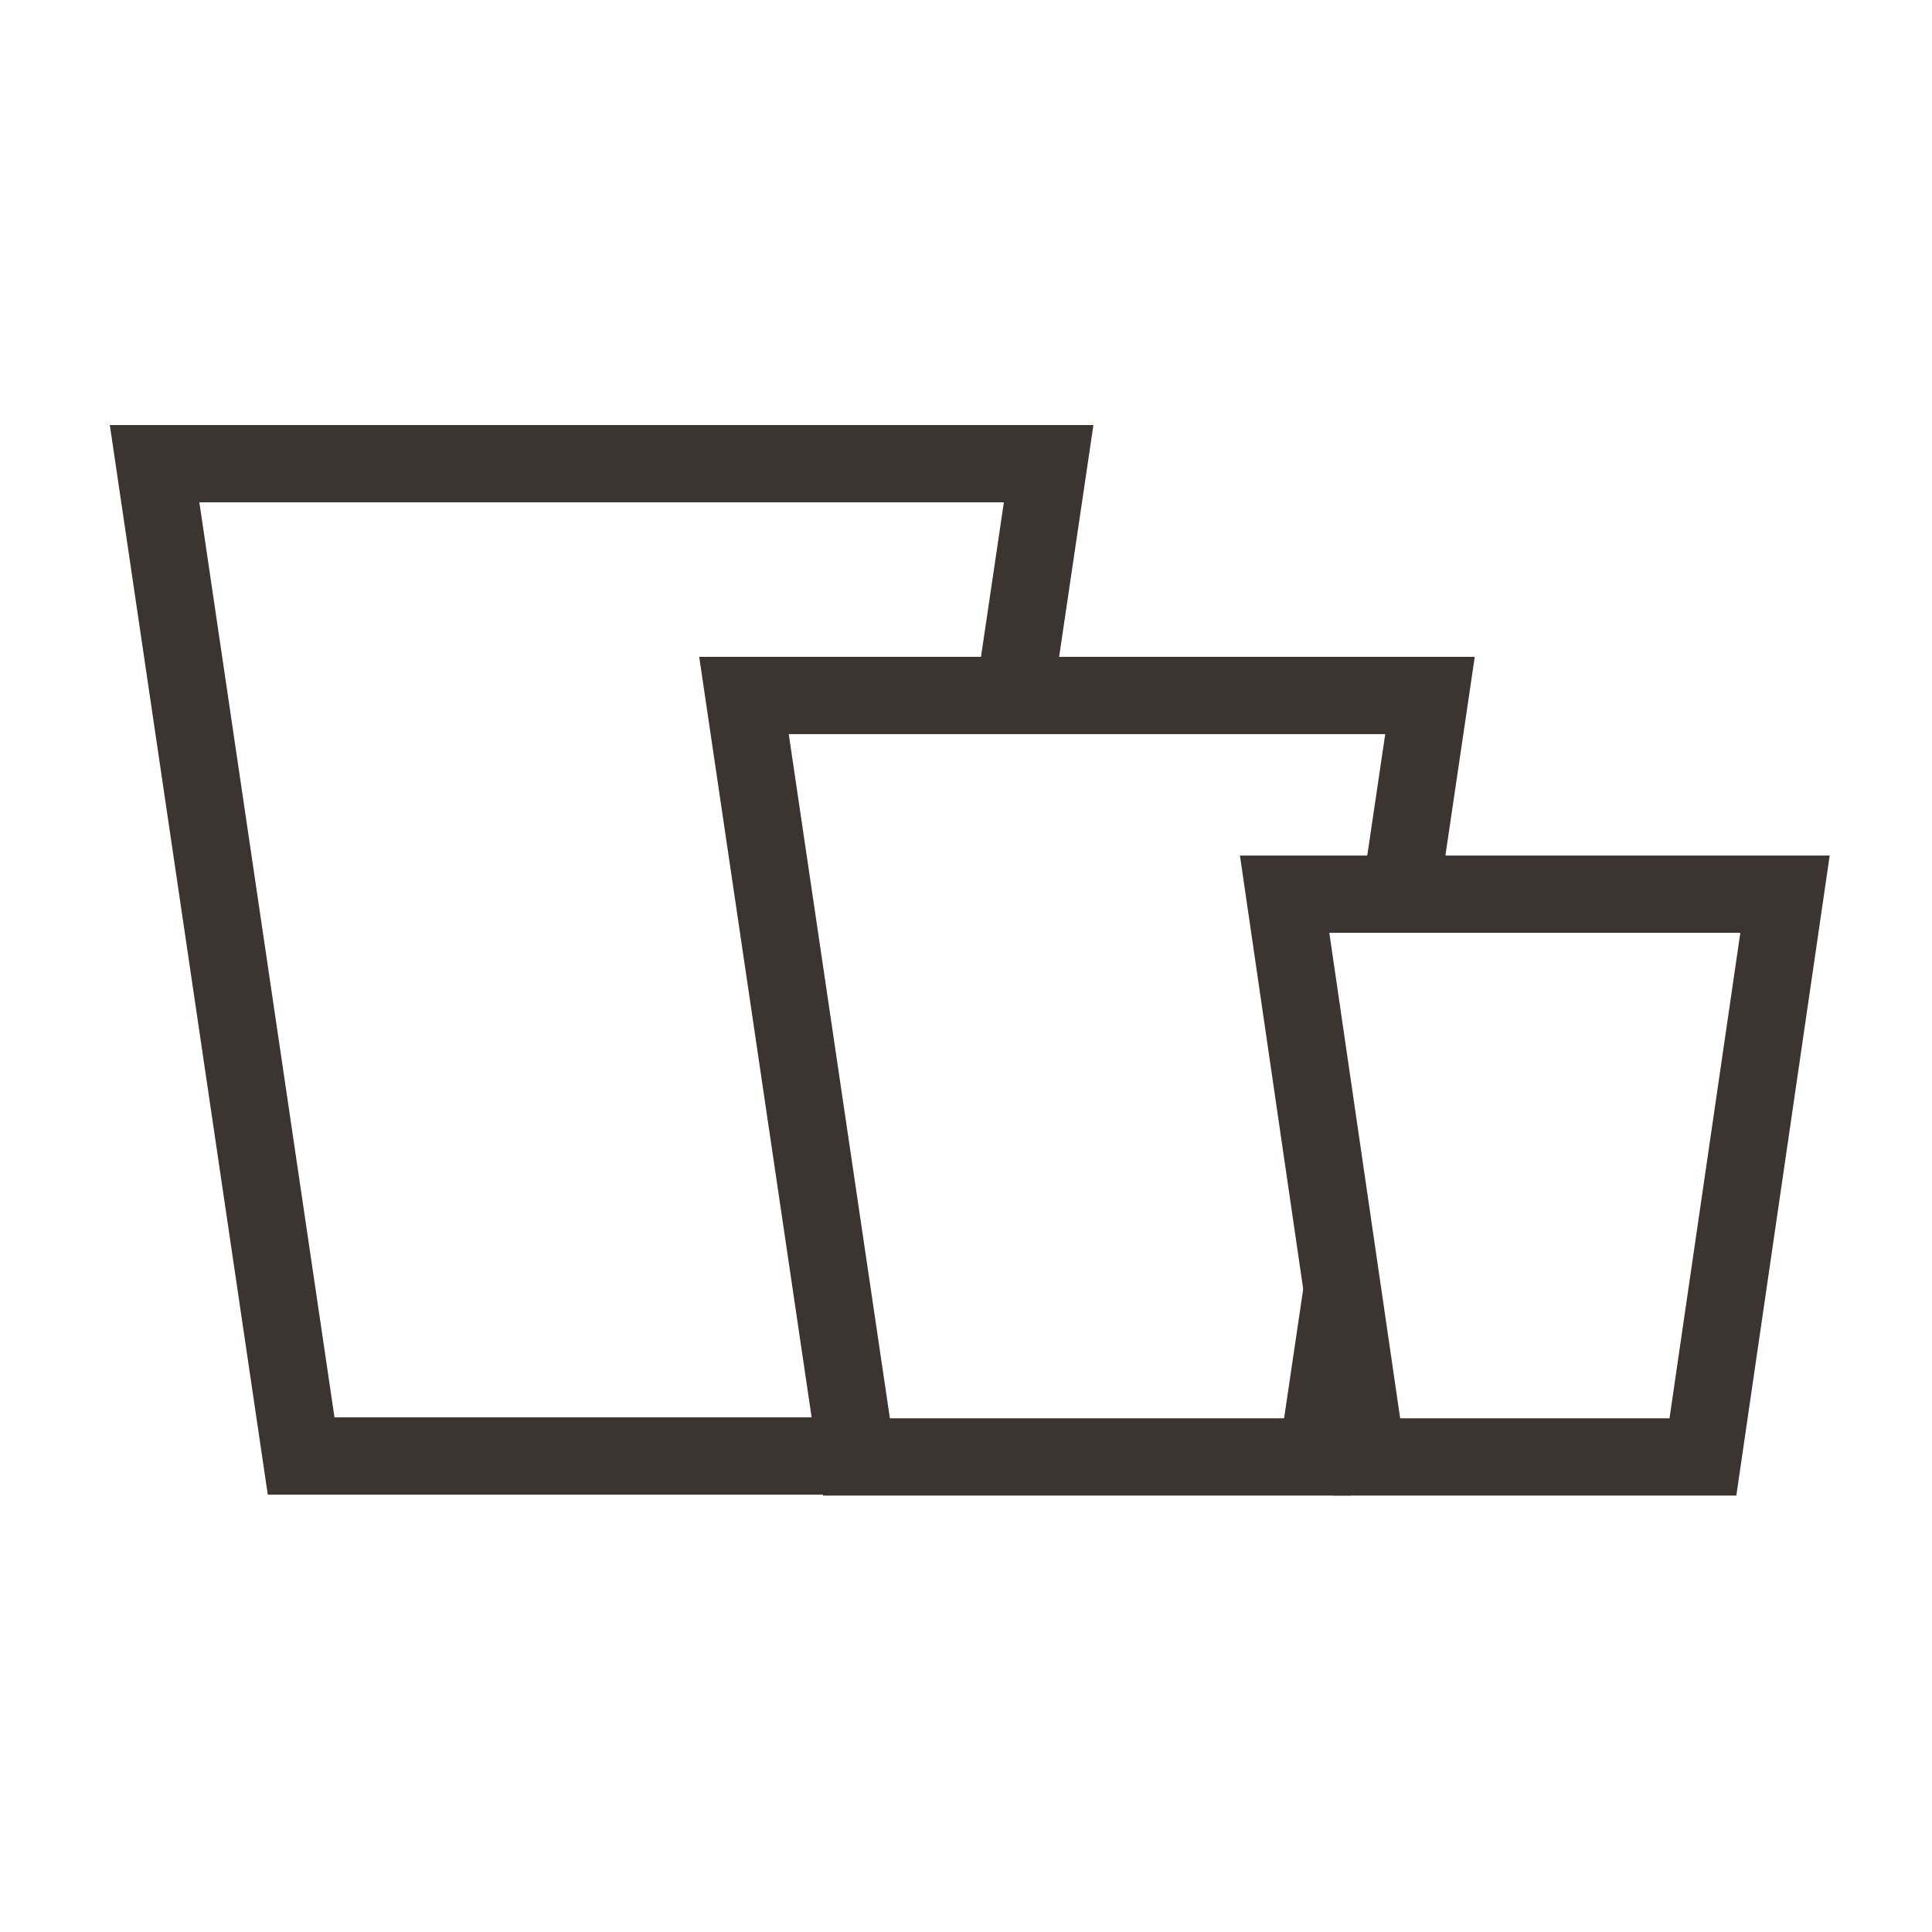
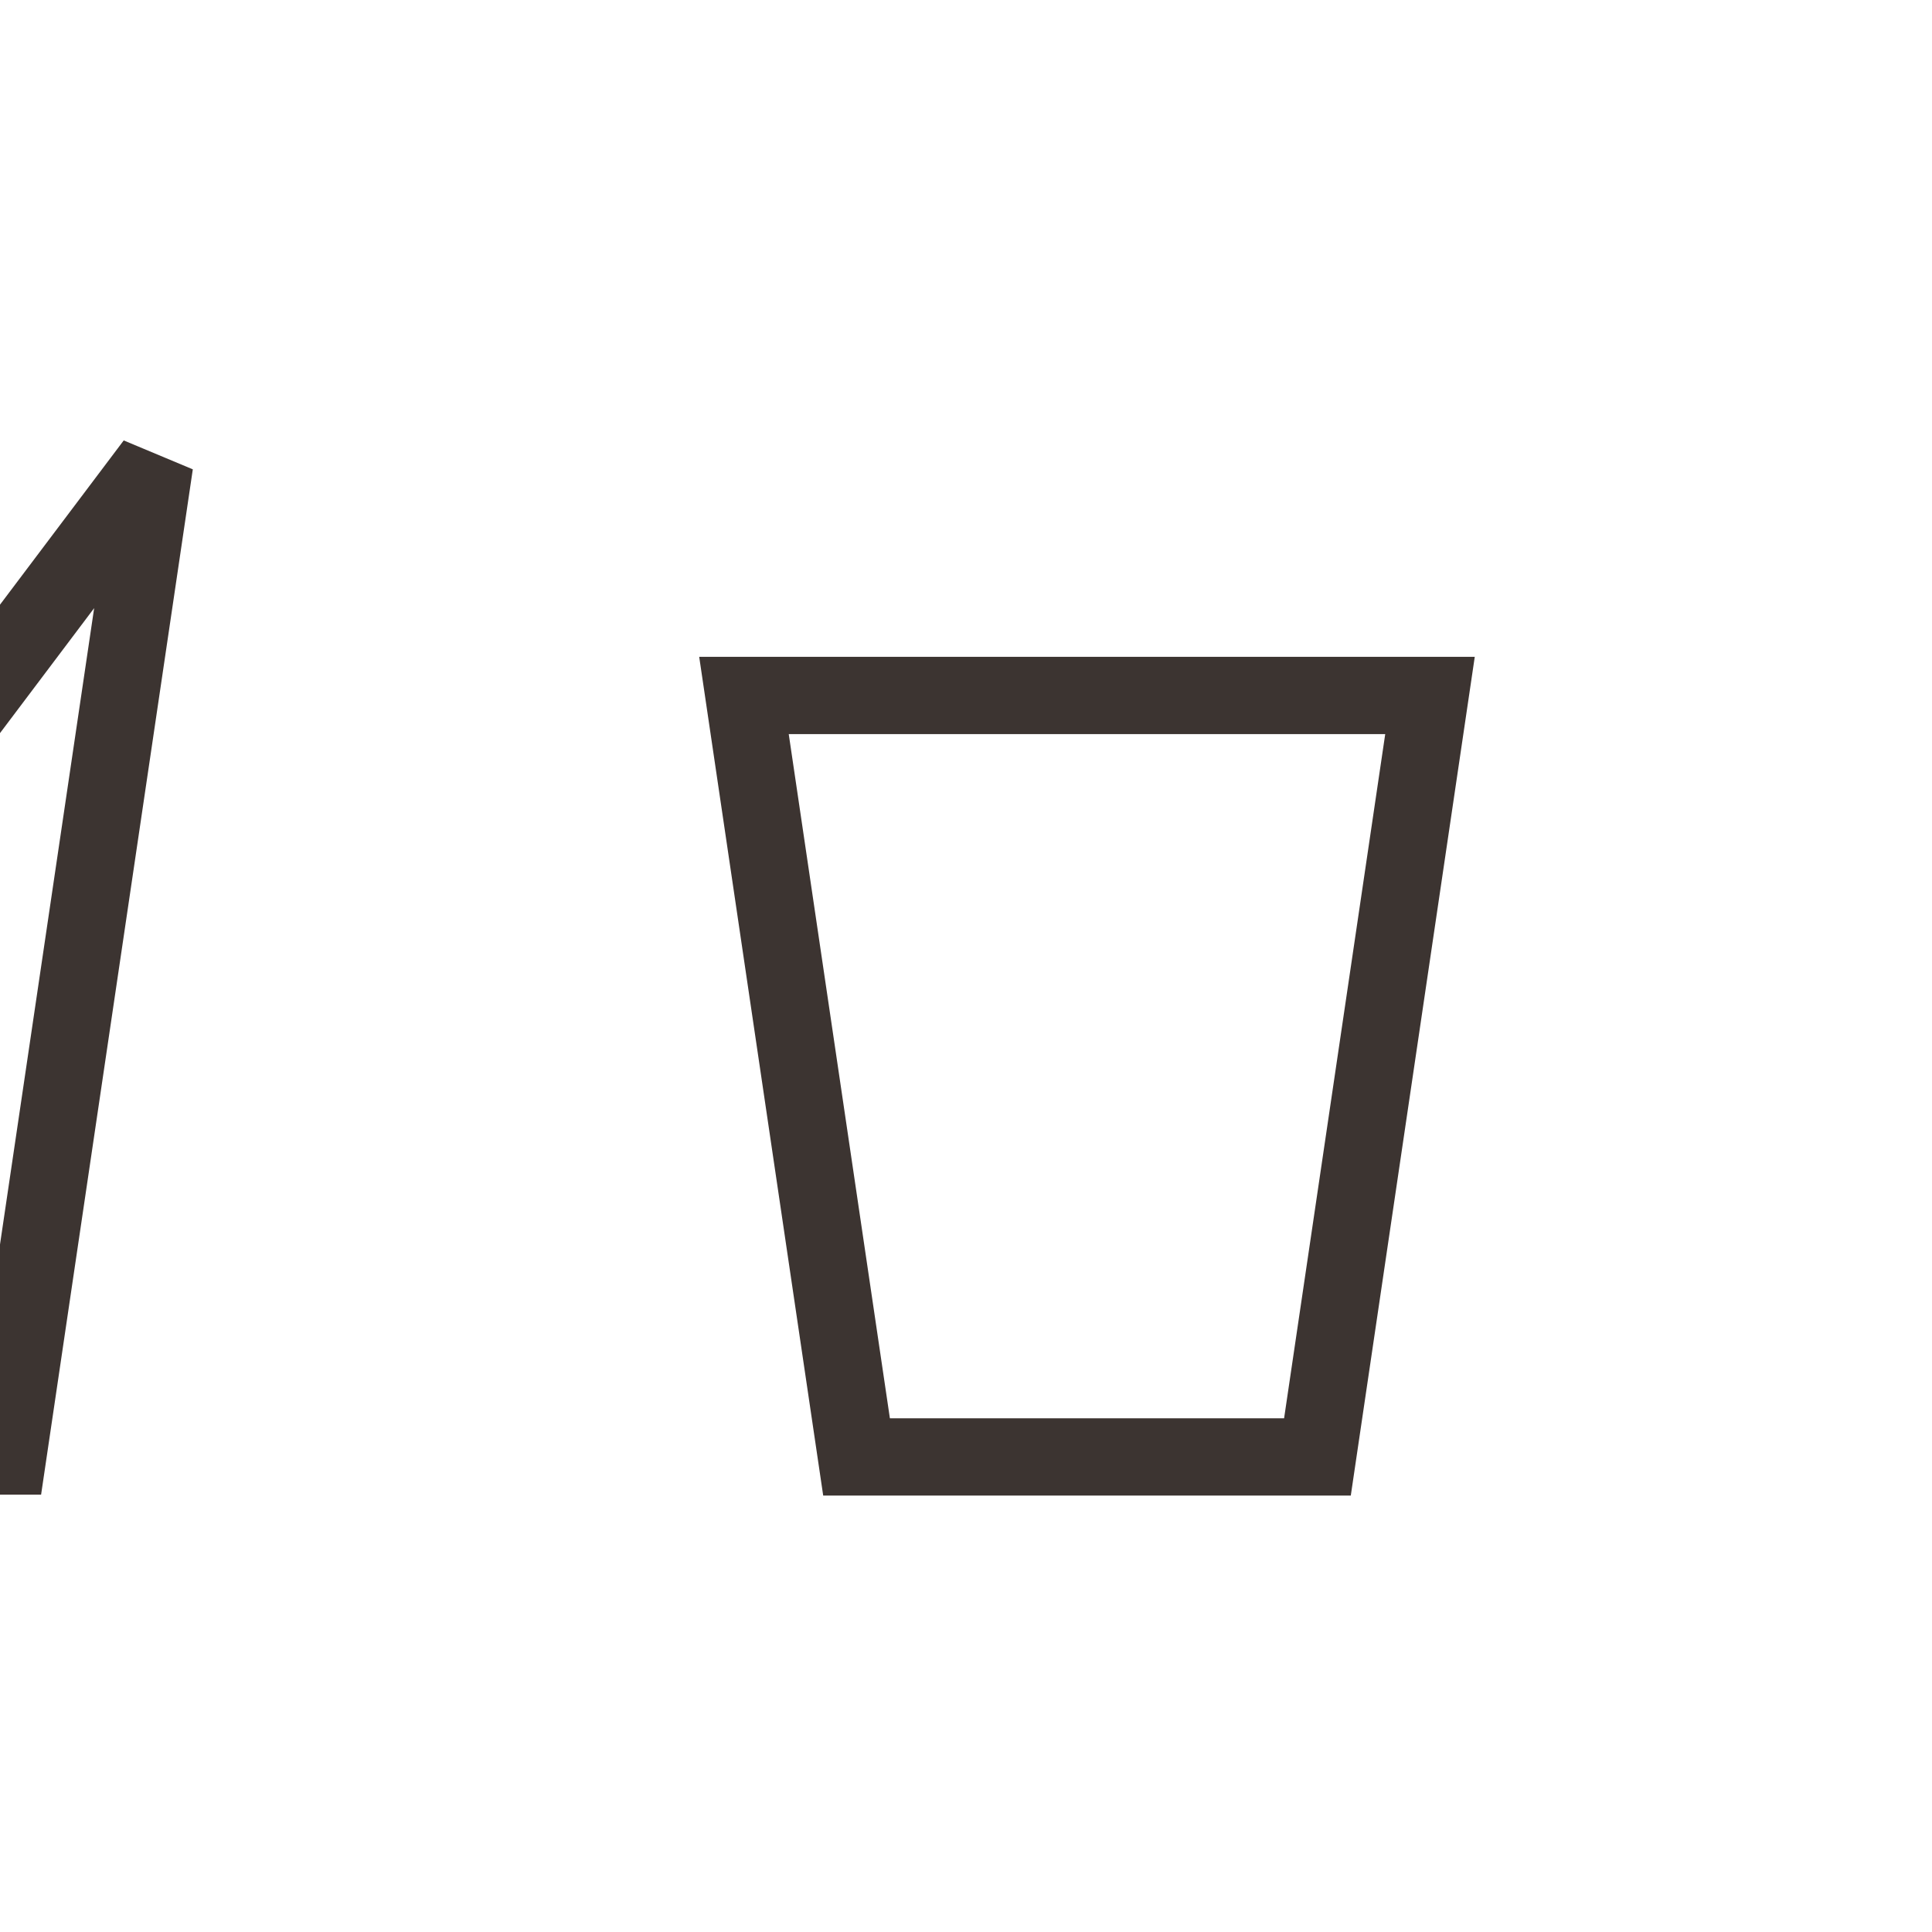
<svg xmlns="http://www.w3.org/2000/svg" width="75" height="75" viewBox="0 0 75 75">
  <g id="アイコンk01" transform="translate(0)">
    <rect id="スクリーンショット_2021-06-23_11.47.43" data-name="スクリーンショット 2021-06-23 11.47.43" width="75" height="75" transform="translate(0)" fill="#fff" />
    <g id="グループ_2530" data-name="グループ 2530" transform="translate(10.555 7.325)">
      <g id="グループ_2606" data-name="グループ 2606" transform="translate(-828.156 -1234.203)">
-         <path id="パス_2510" data-name="パス 2510" d="M2925.693,1327.557H2960.4l-5.7,38.522h-23.318Z" transform="translate(-2102.091 -82.679)" fill="#fff" stroke="#3c3431" stroke-width="3" />
+         <path id="パス_2510" data-name="パス 2510" d="M2925.693,1327.557l-5.7,38.522h-23.318Z" transform="translate(-2102.091 -82.679)" fill="#fff" stroke="#3c3431" stroke-width="3" />
        <path id="パス_2511" data-name="パス 2511" d="M2925.693,1327.557h26.631l-4.369,29.559h-17.892Z" transform="translate(-2079.211 -73.68)" fill="#fff" stroke="#3c3431" stroke-width="3" />
-         <path id="パス_2512" data-name="パス 2512" d="M2925.692,1327.557h19.425l-3.187,21.846h-13.05Z" transform="translate(-2058.222 -65.967)" fill="#fff" stroke="#3c3431" stroke-width="3" />
      </g>
    </g>
  </g>
</svg>